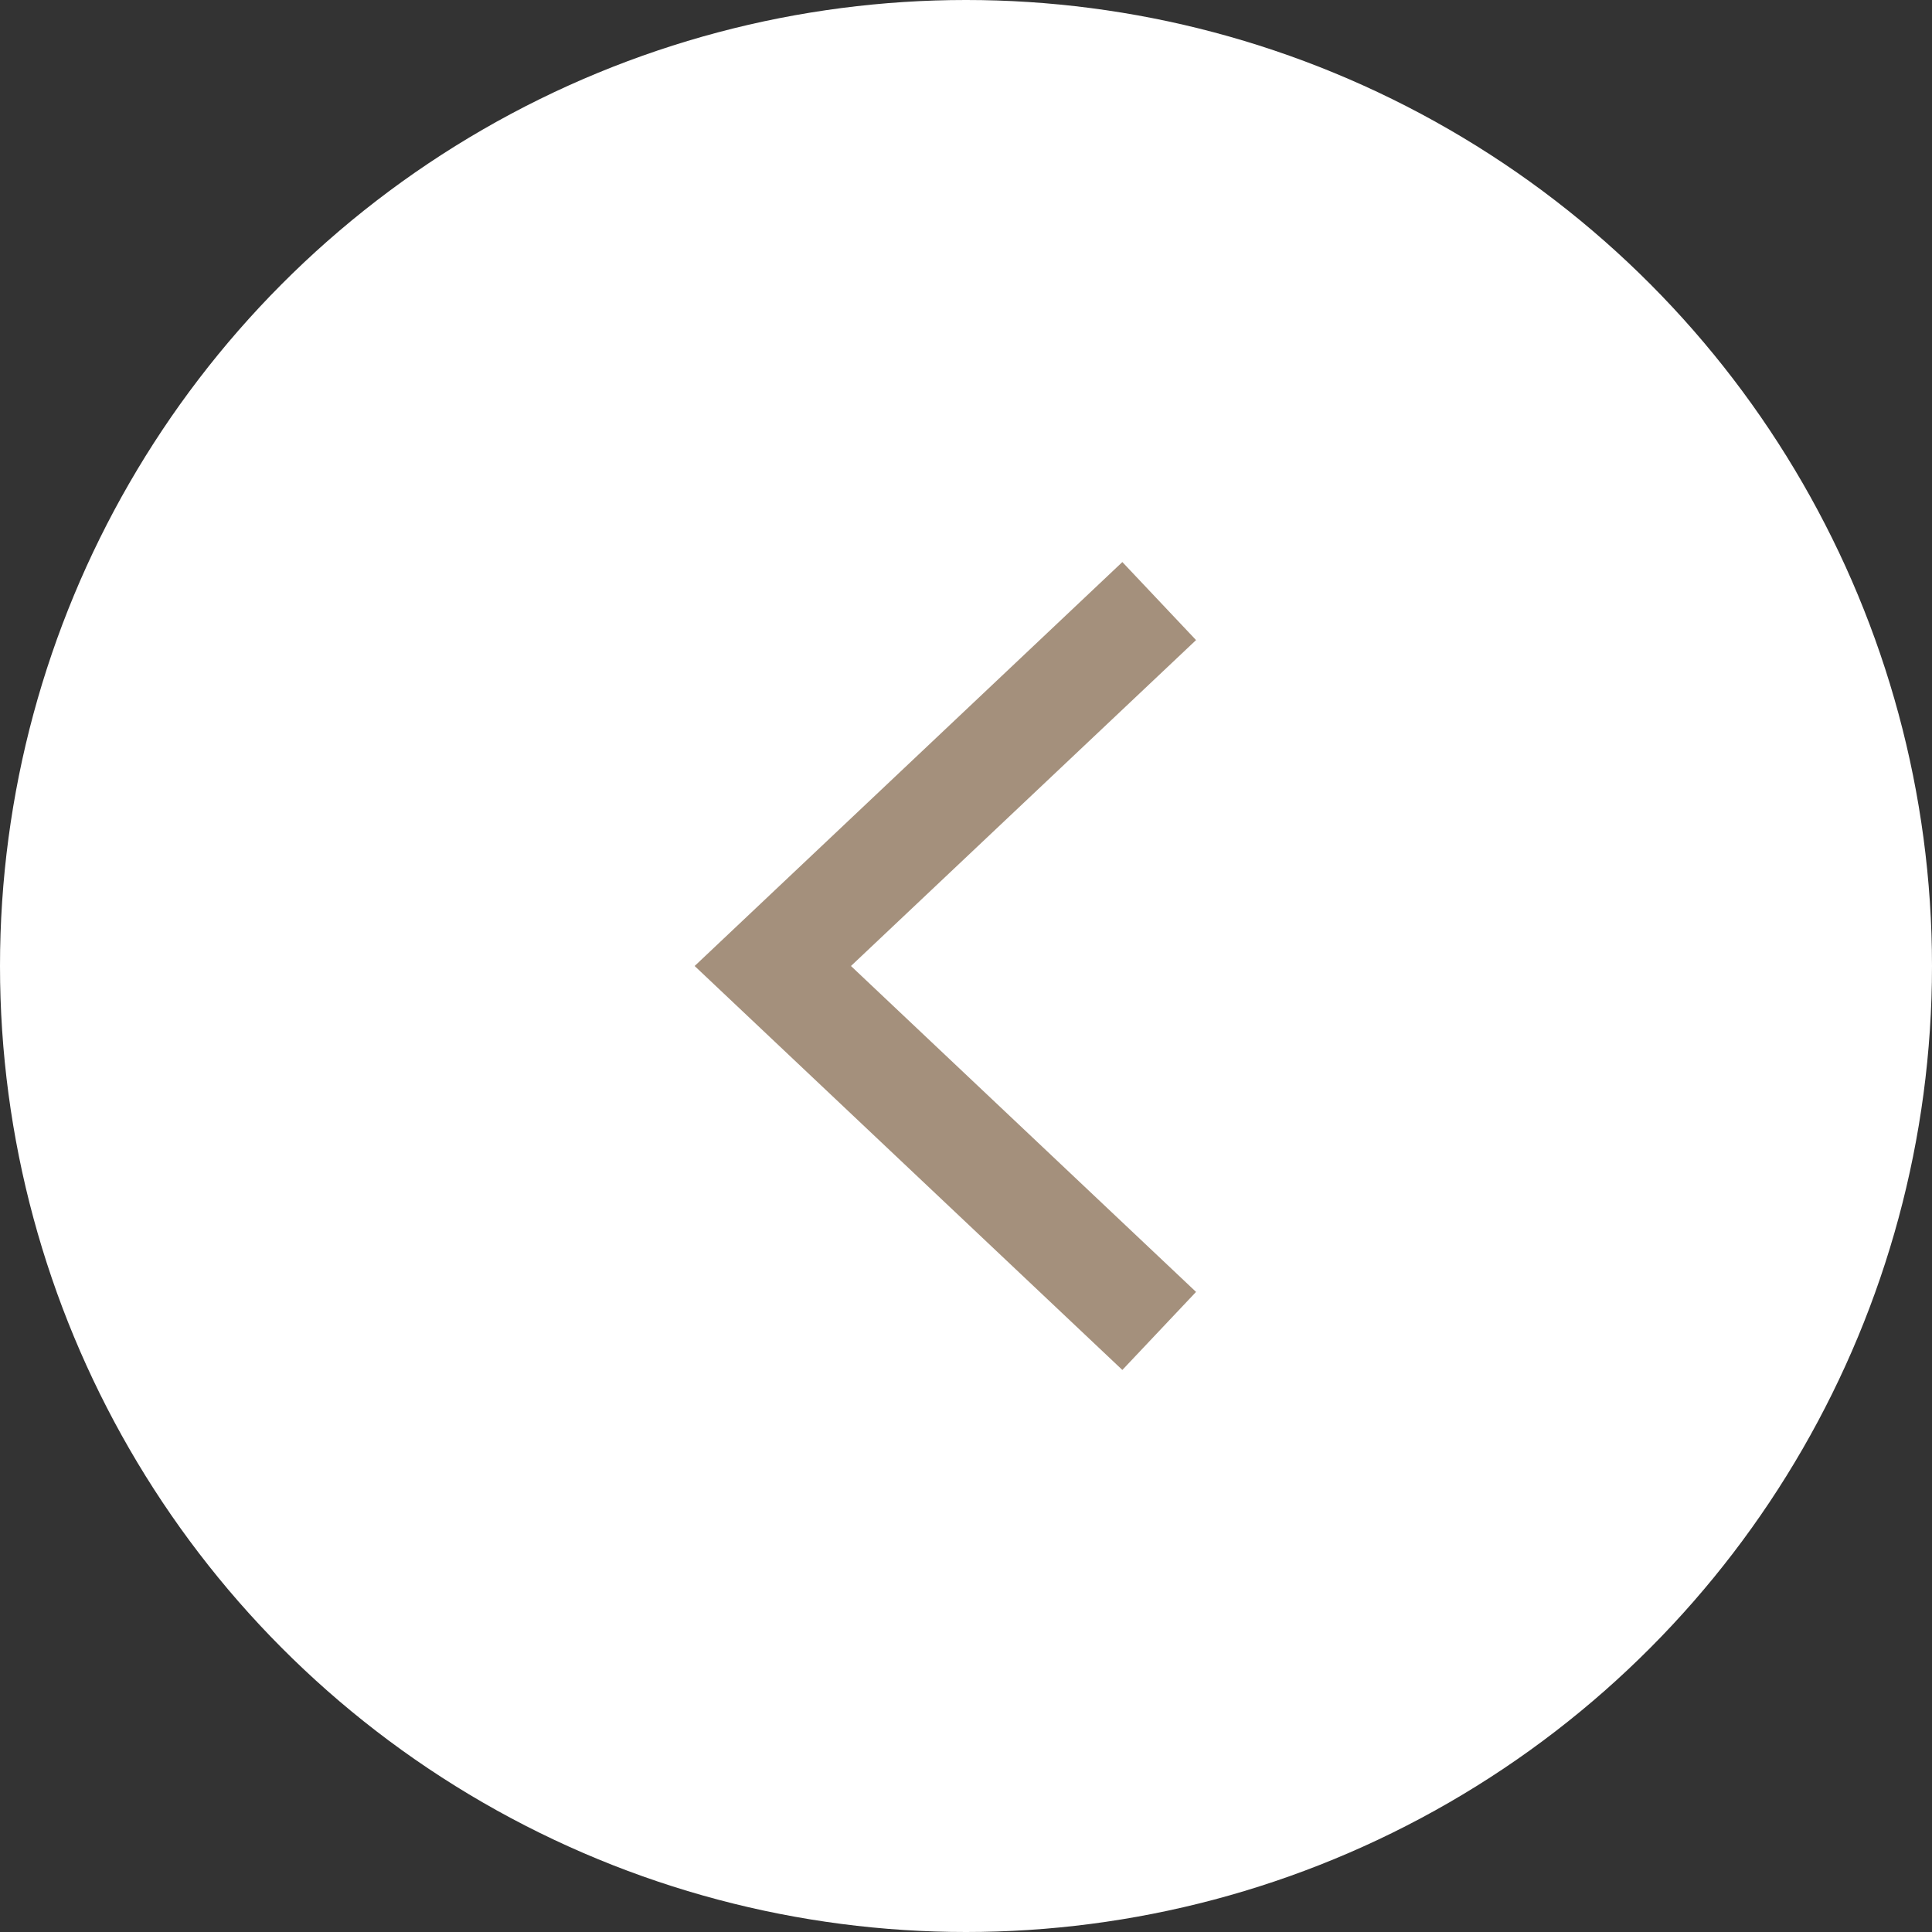
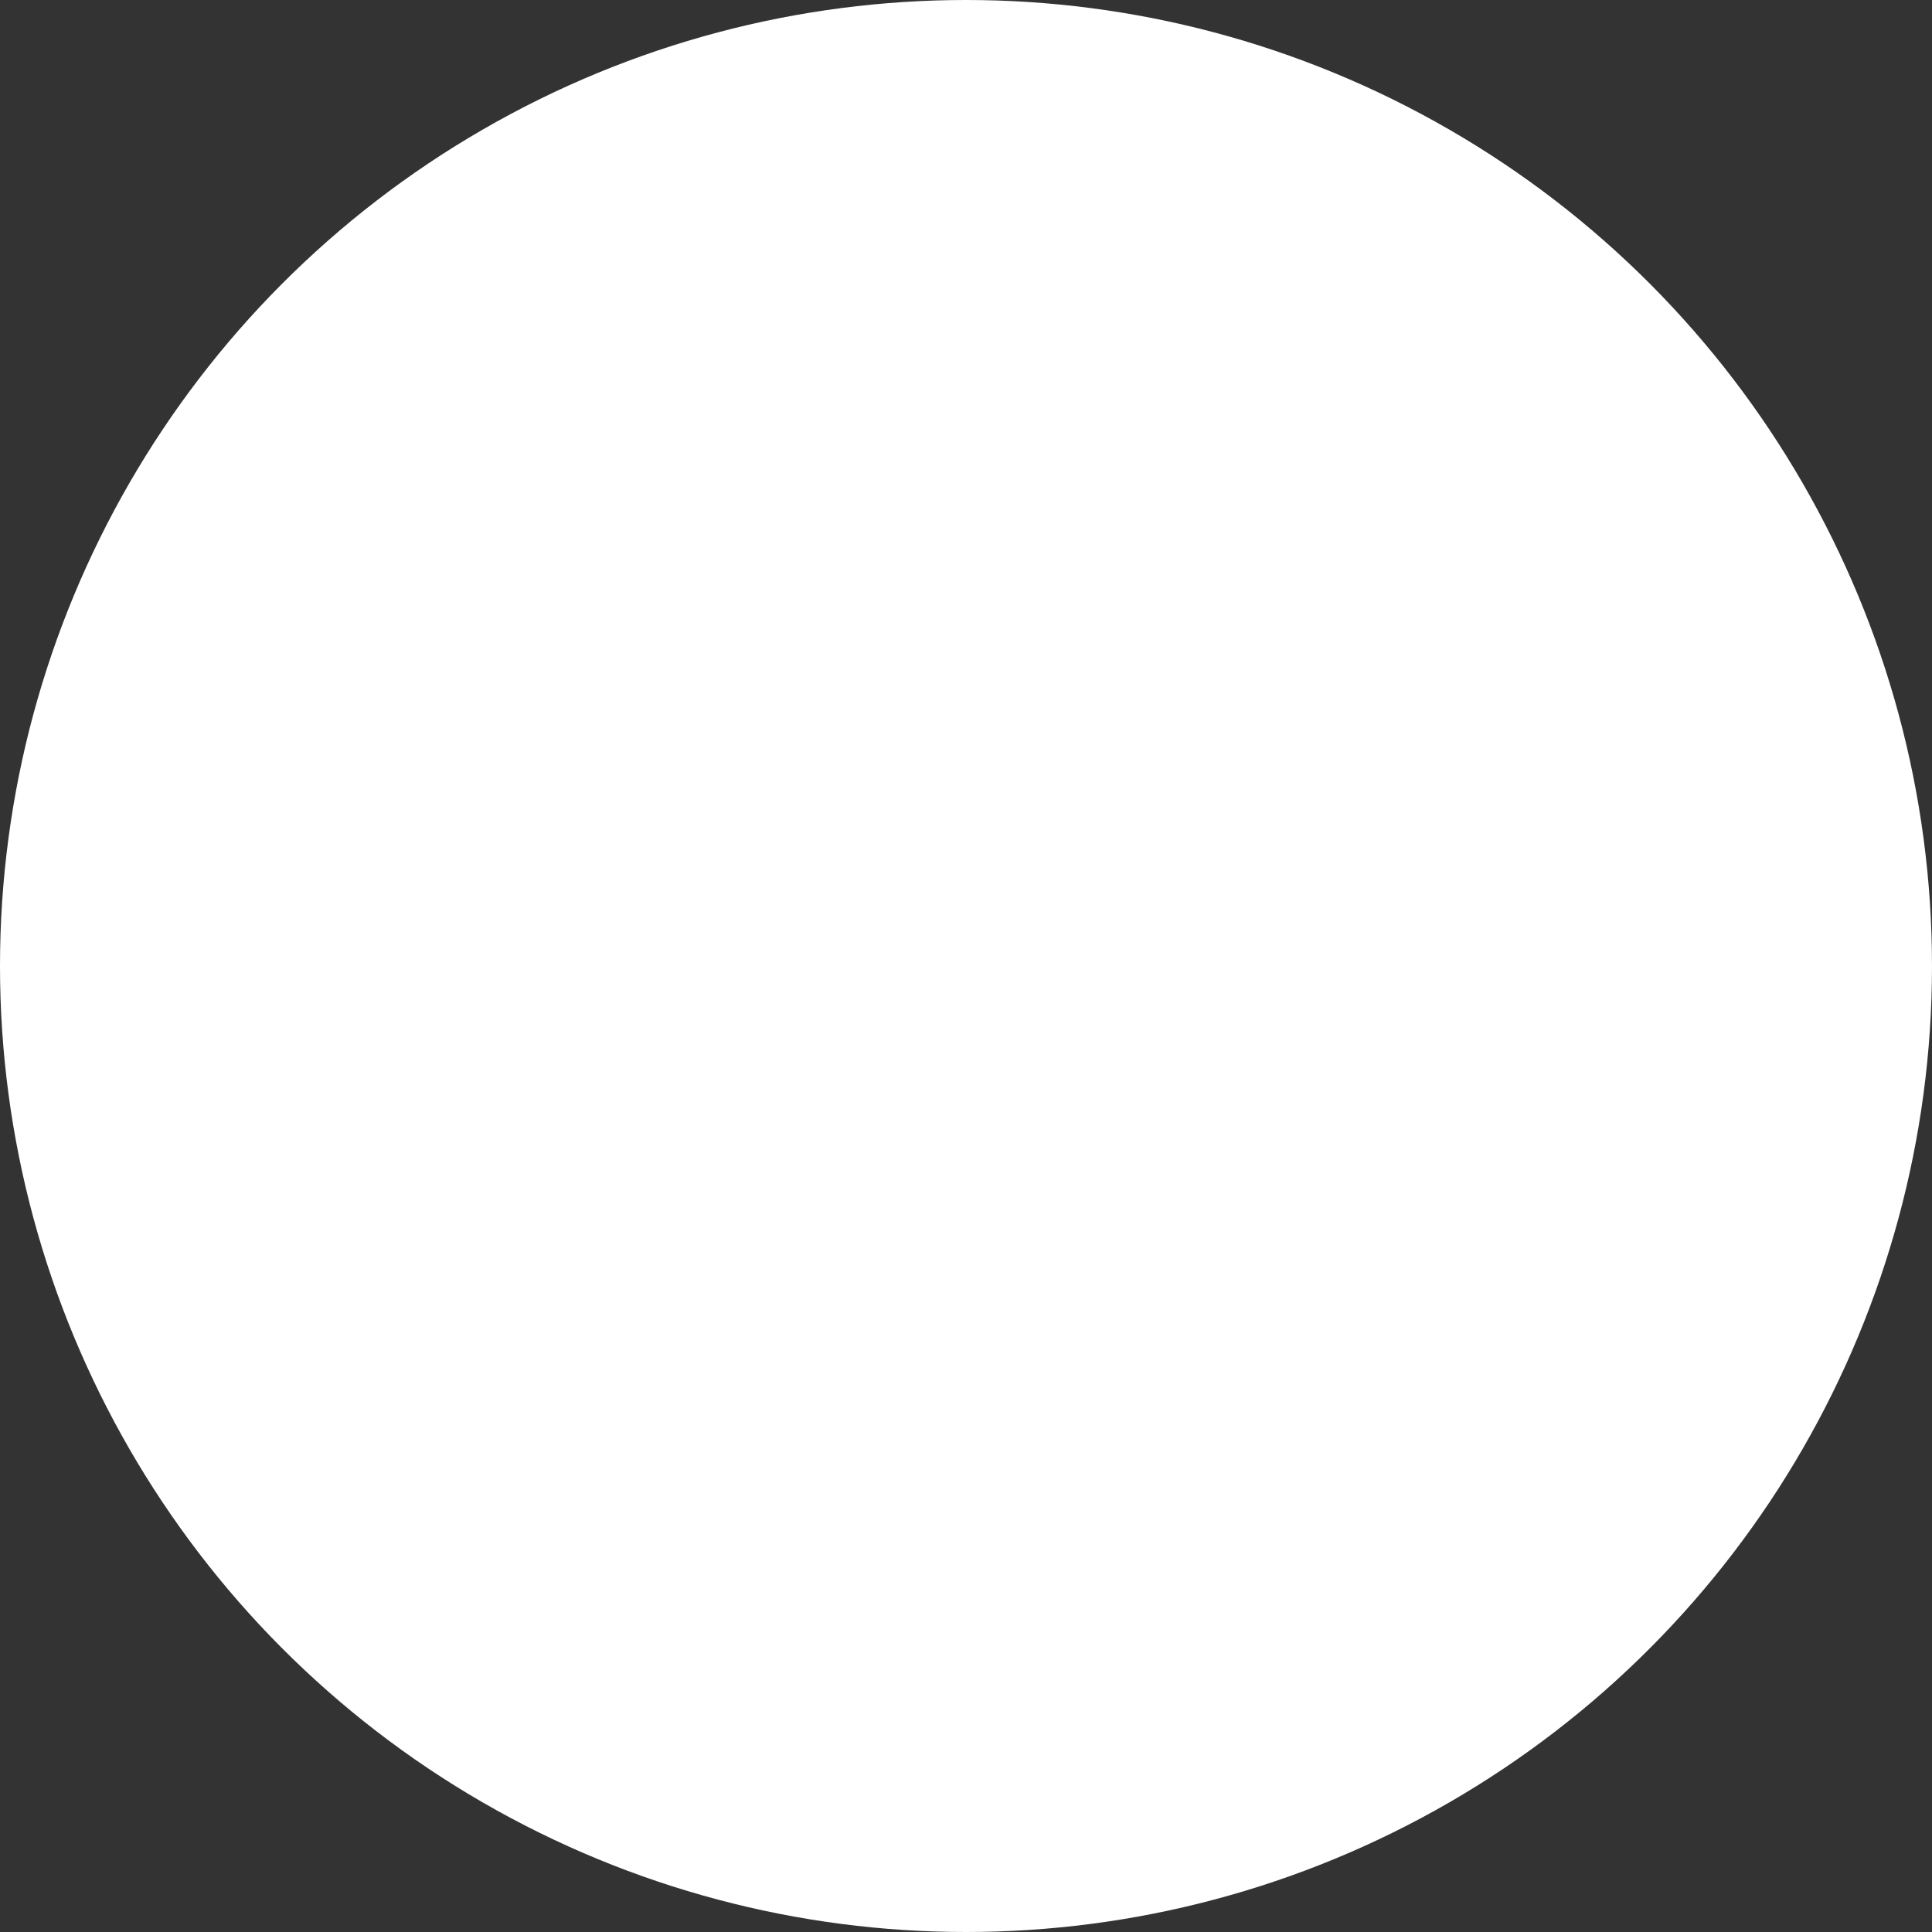
<svg xmlns="http://www.w3.org/2000/svg" width="90" height="90" viewBox="0 0 90 90" fill="none">
  <rect x="0" y="0" width="90" height="90" fill="#333333" stroke="none" />
  <circle r="45" transform="matrix(-1 0 0 1 45 45)" fill="white" />
-   <path d="M54 28L36 45L54 62" stroke="#A4907C" stroke-width="5" />
</svg>